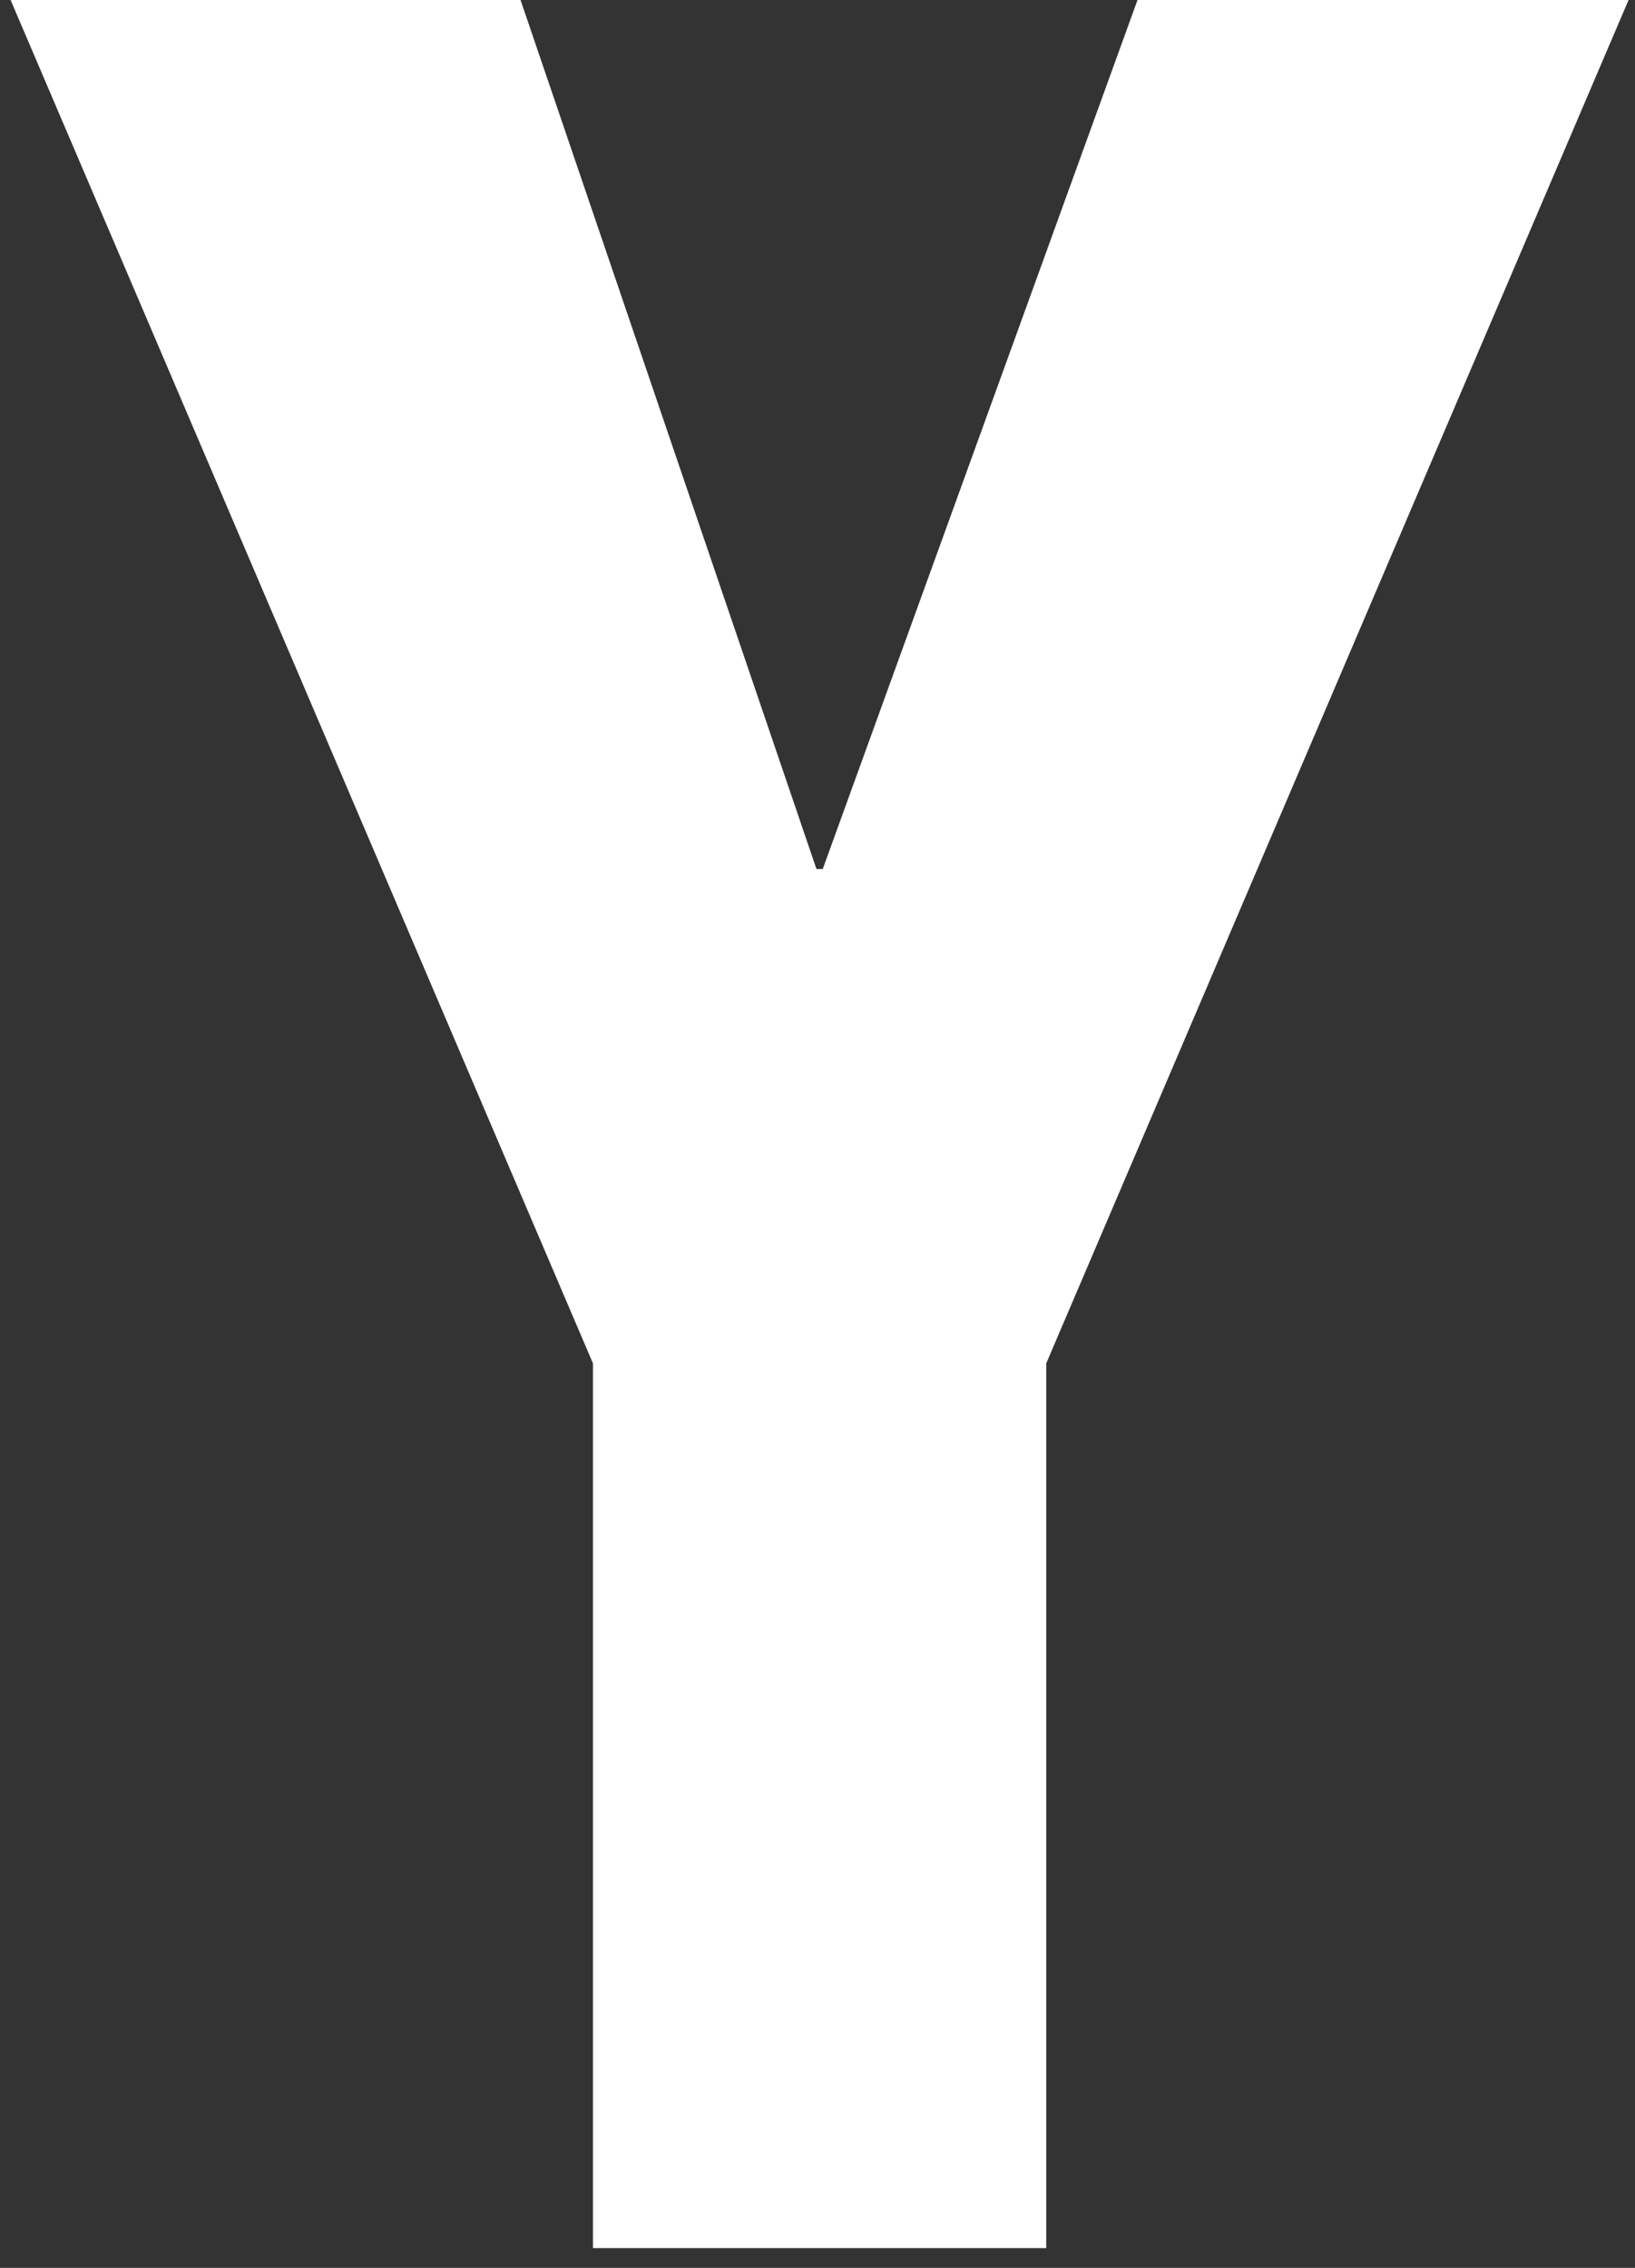
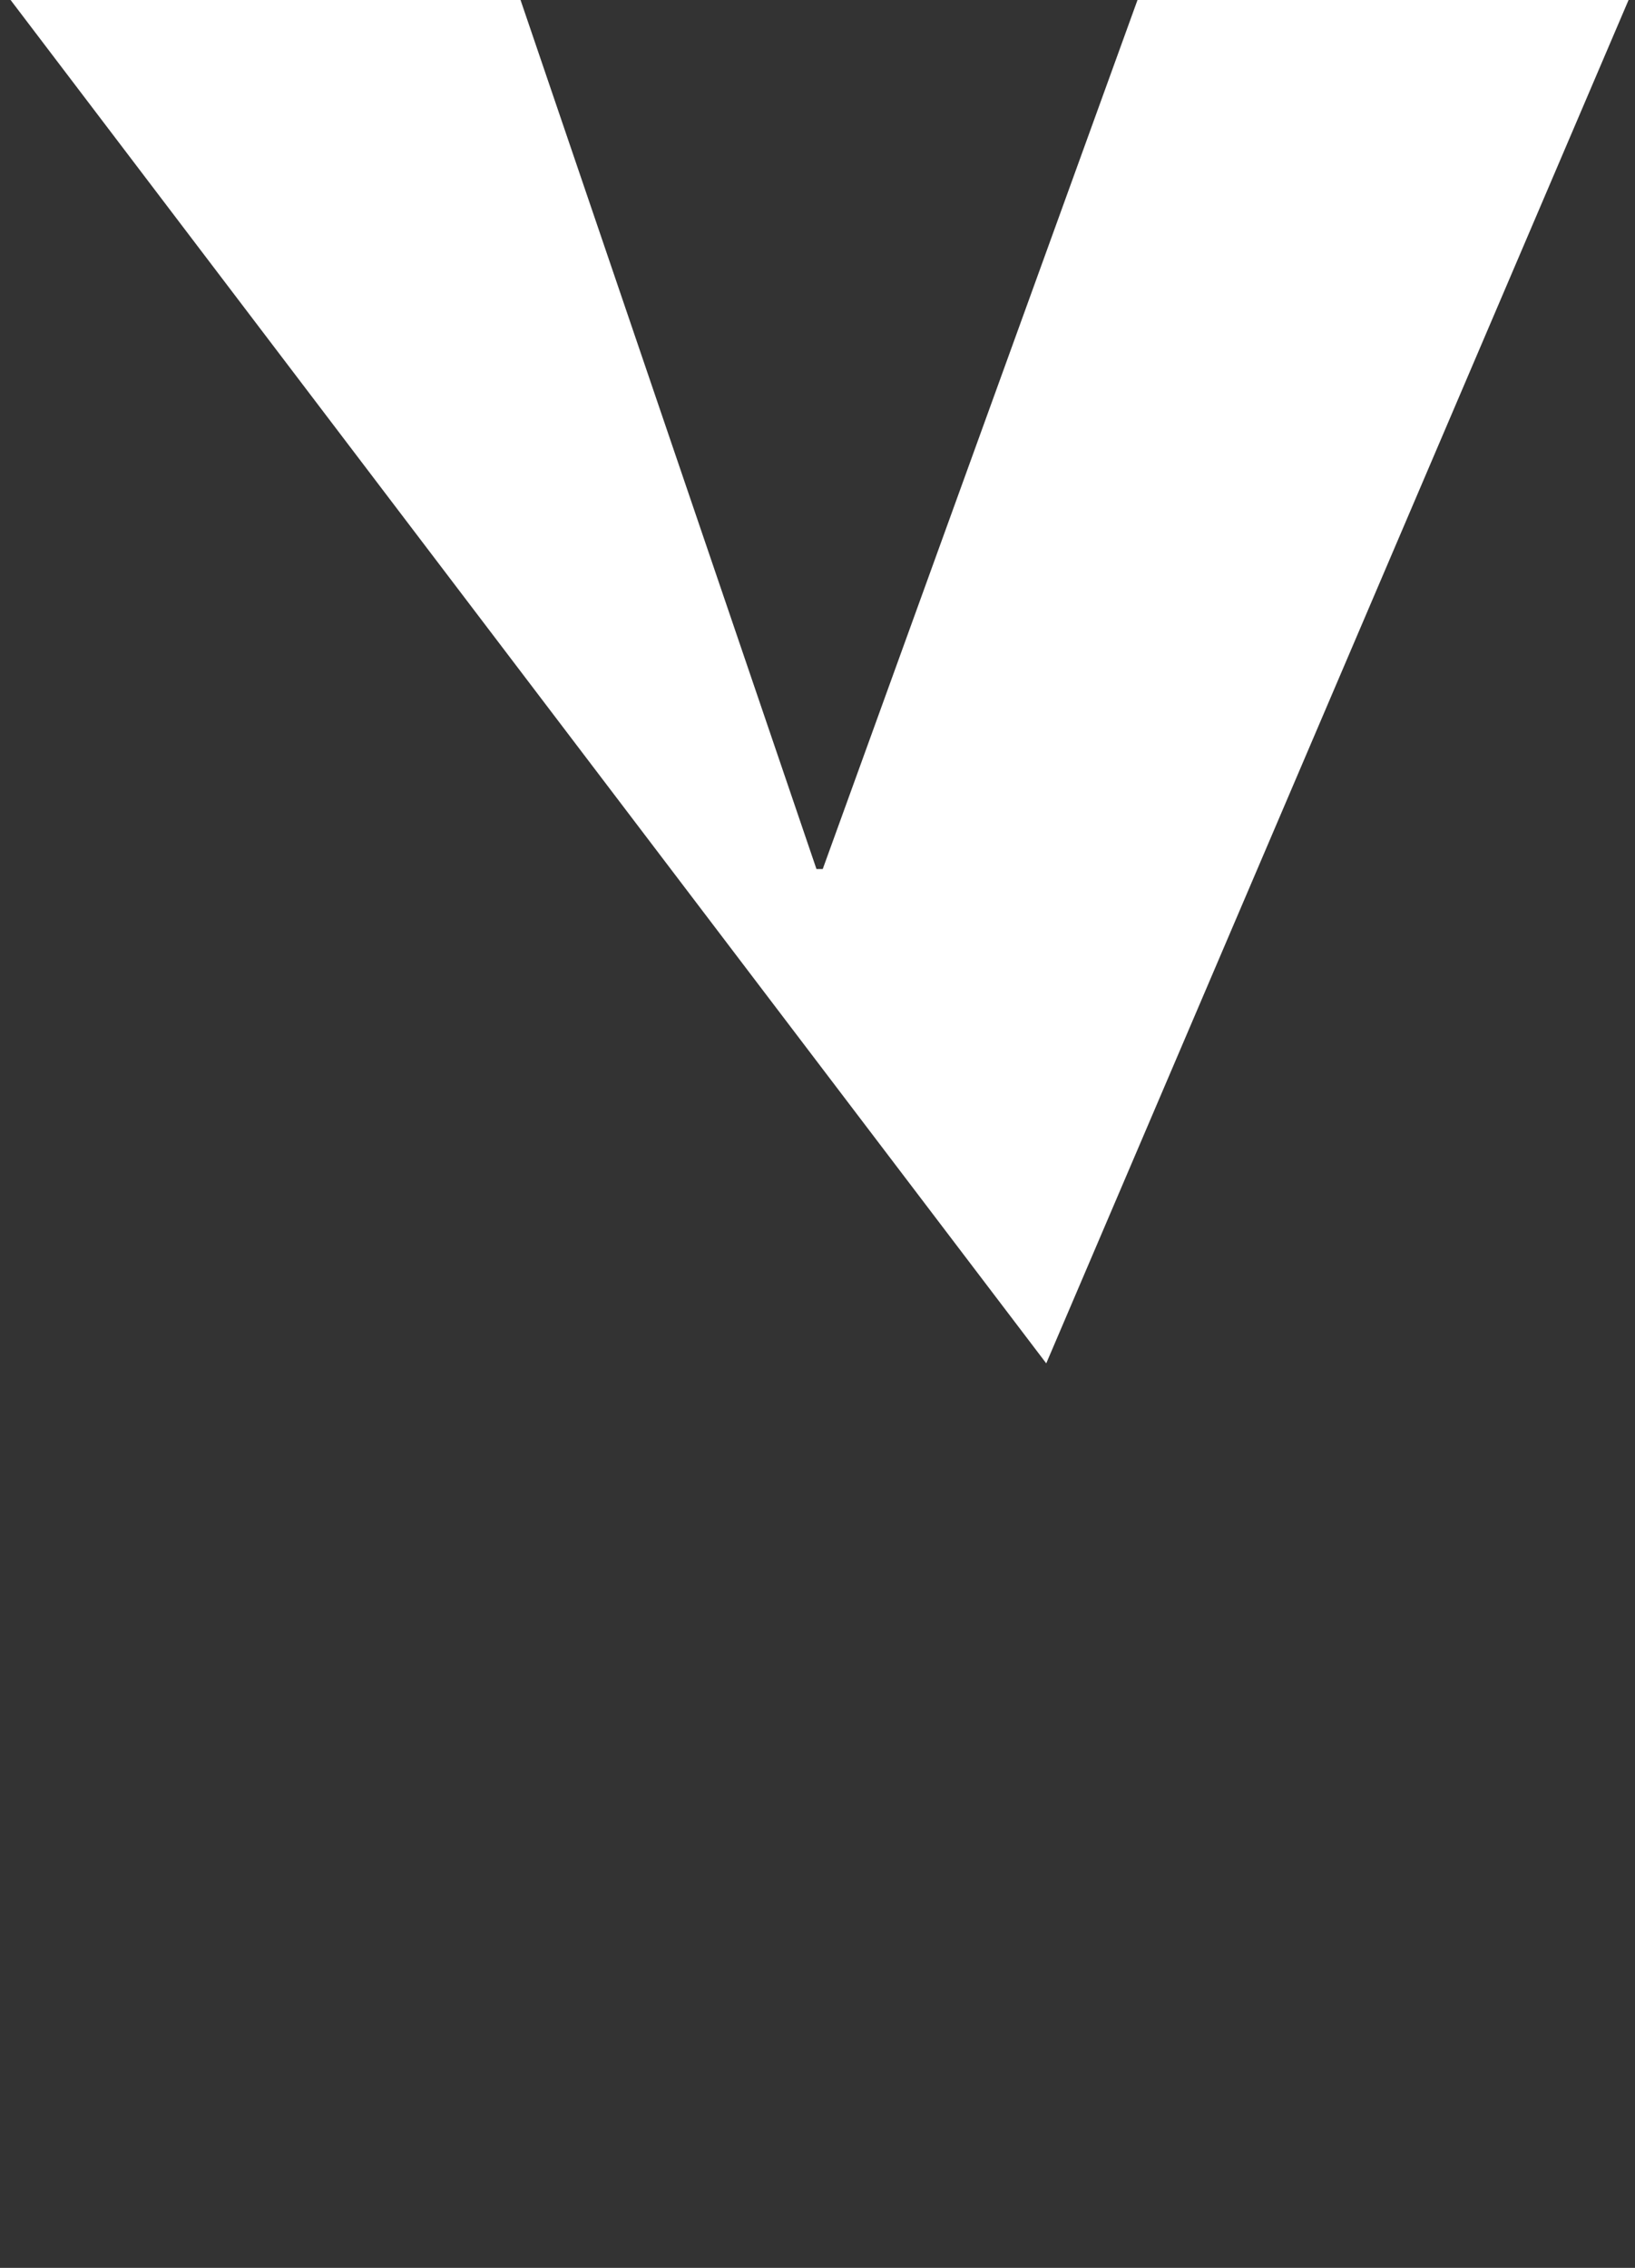
<svg xmlns="http://www.w3.org/2000/svg" version="1.1" id="レイヤー_1" x="0px" y="0px" width="46.76px" height="64.843px" viewBox="0 0 46.76 64.843" enable-background="new 0 0 46.76 64.843" xml:space="preserve">
  <rect x="0" y="0" width="46.76" height="64.843" fill="#333333" stroke="none" />
  <g>
-     <path fill="#FFFFFF" d="M23.35,24.847h0.18L32.532,0h14.044L29.922,38.981v25.297H16.958V38.981L0.303,0h14.584L23.35,24.847z" />
+     <path fill="#FFFFFF" d="M23.35,24.847h0.18L32.532,0h14.044L29.922,38.981v25.297V38.981L0.303,0h14.584L23.35,24.847z" />
  </g>
</svg>